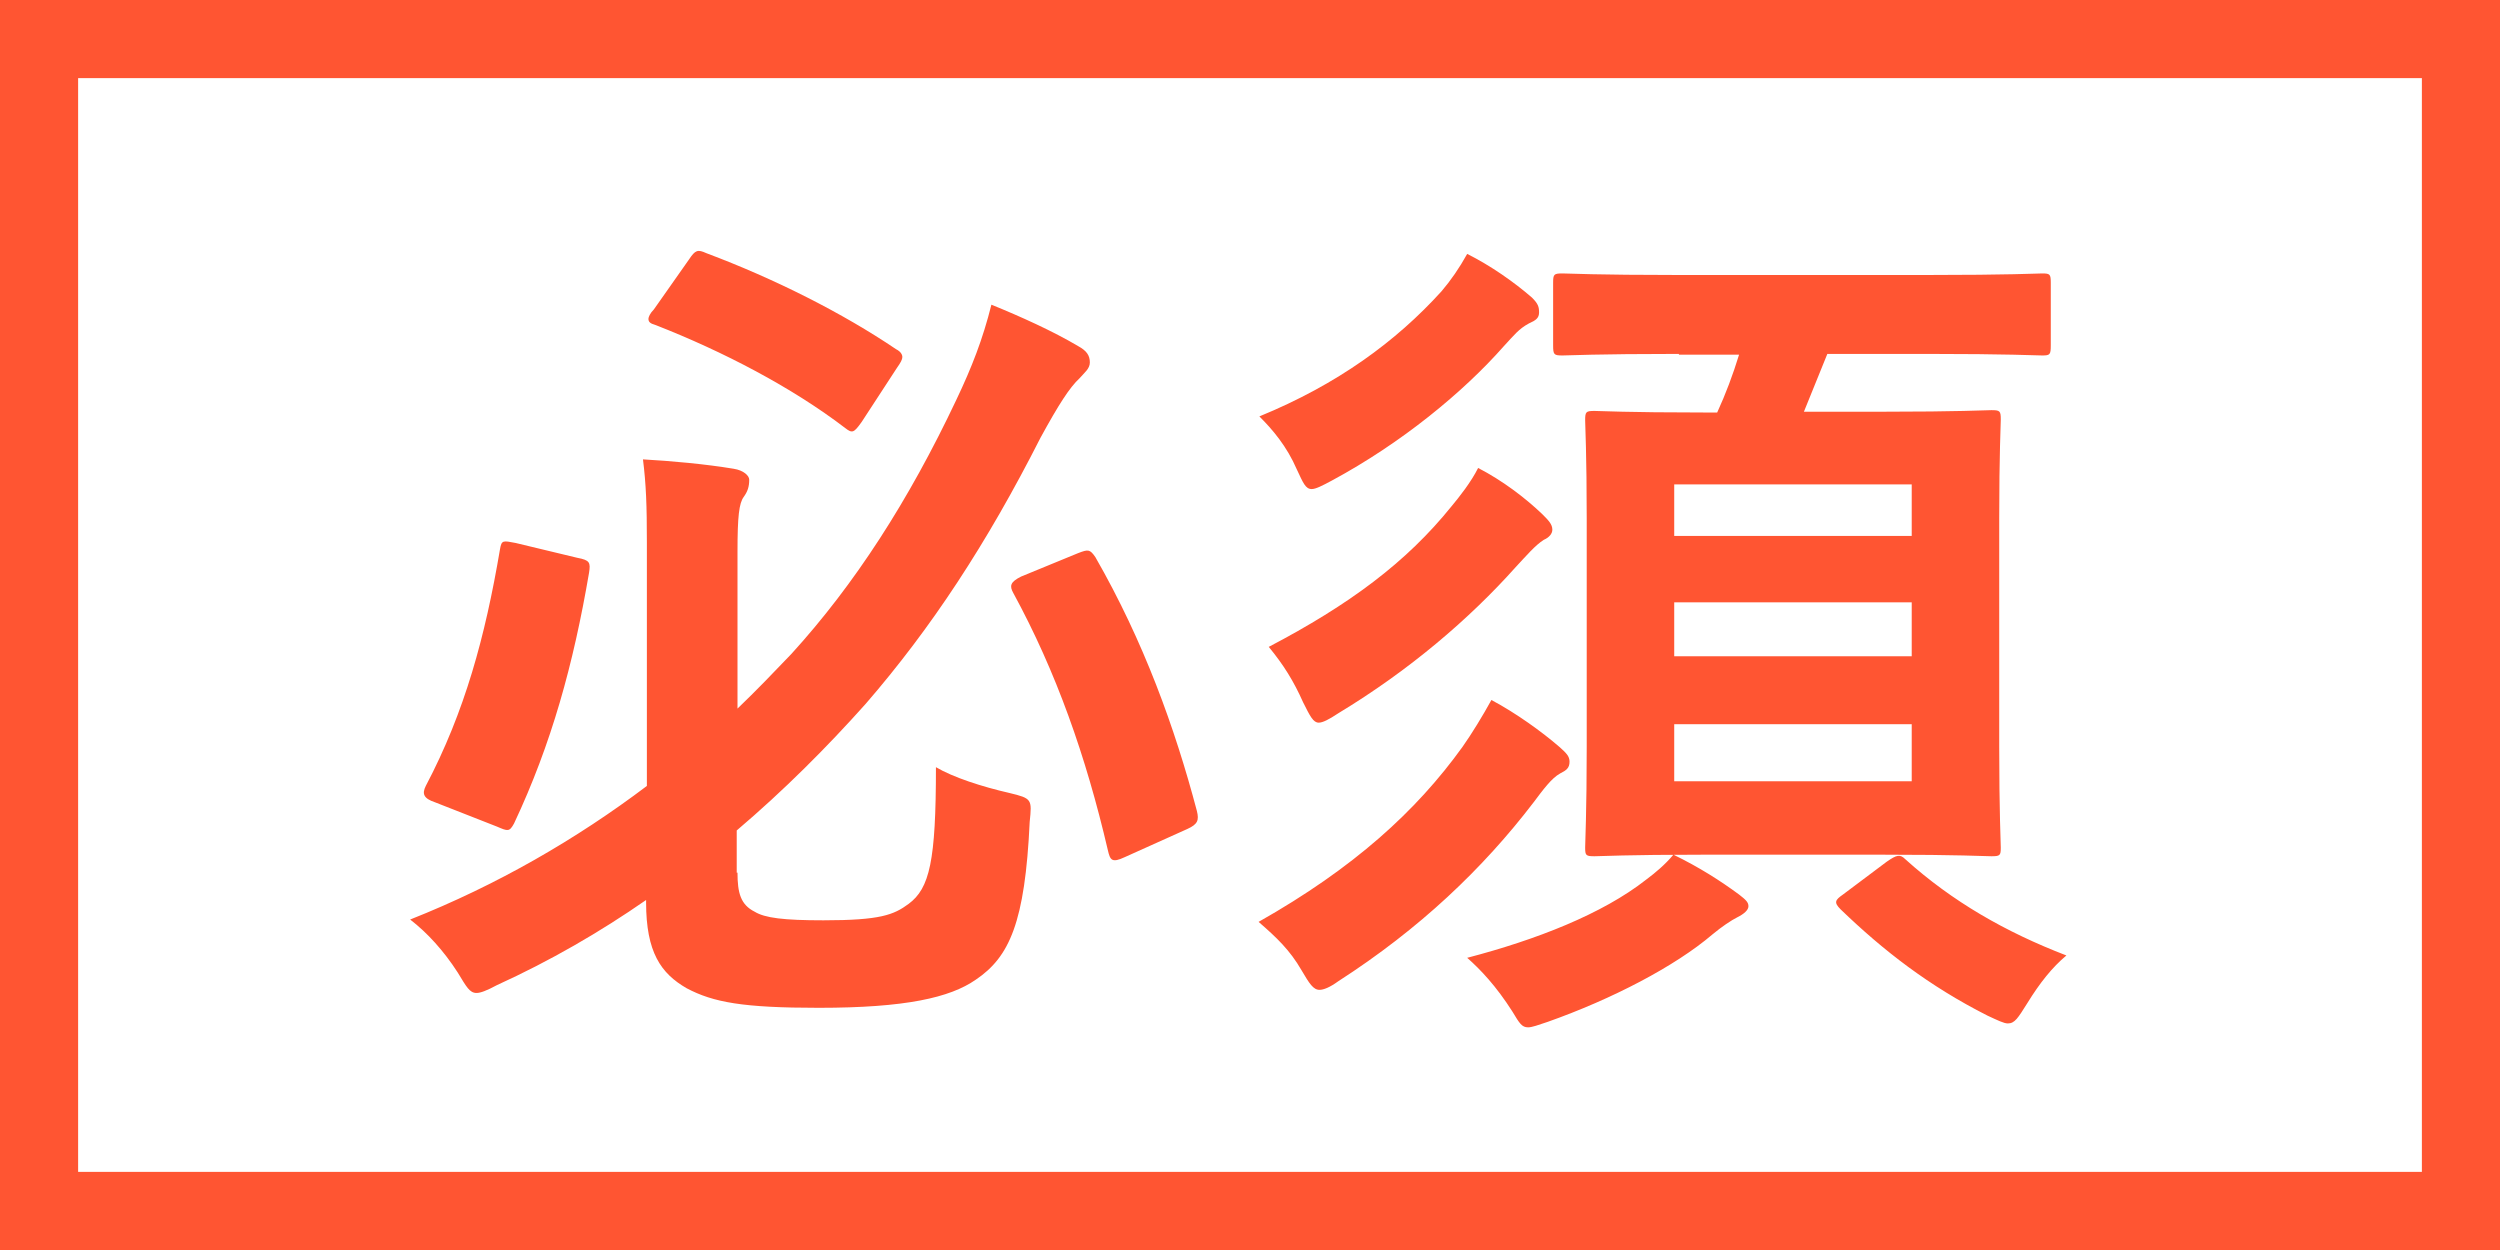
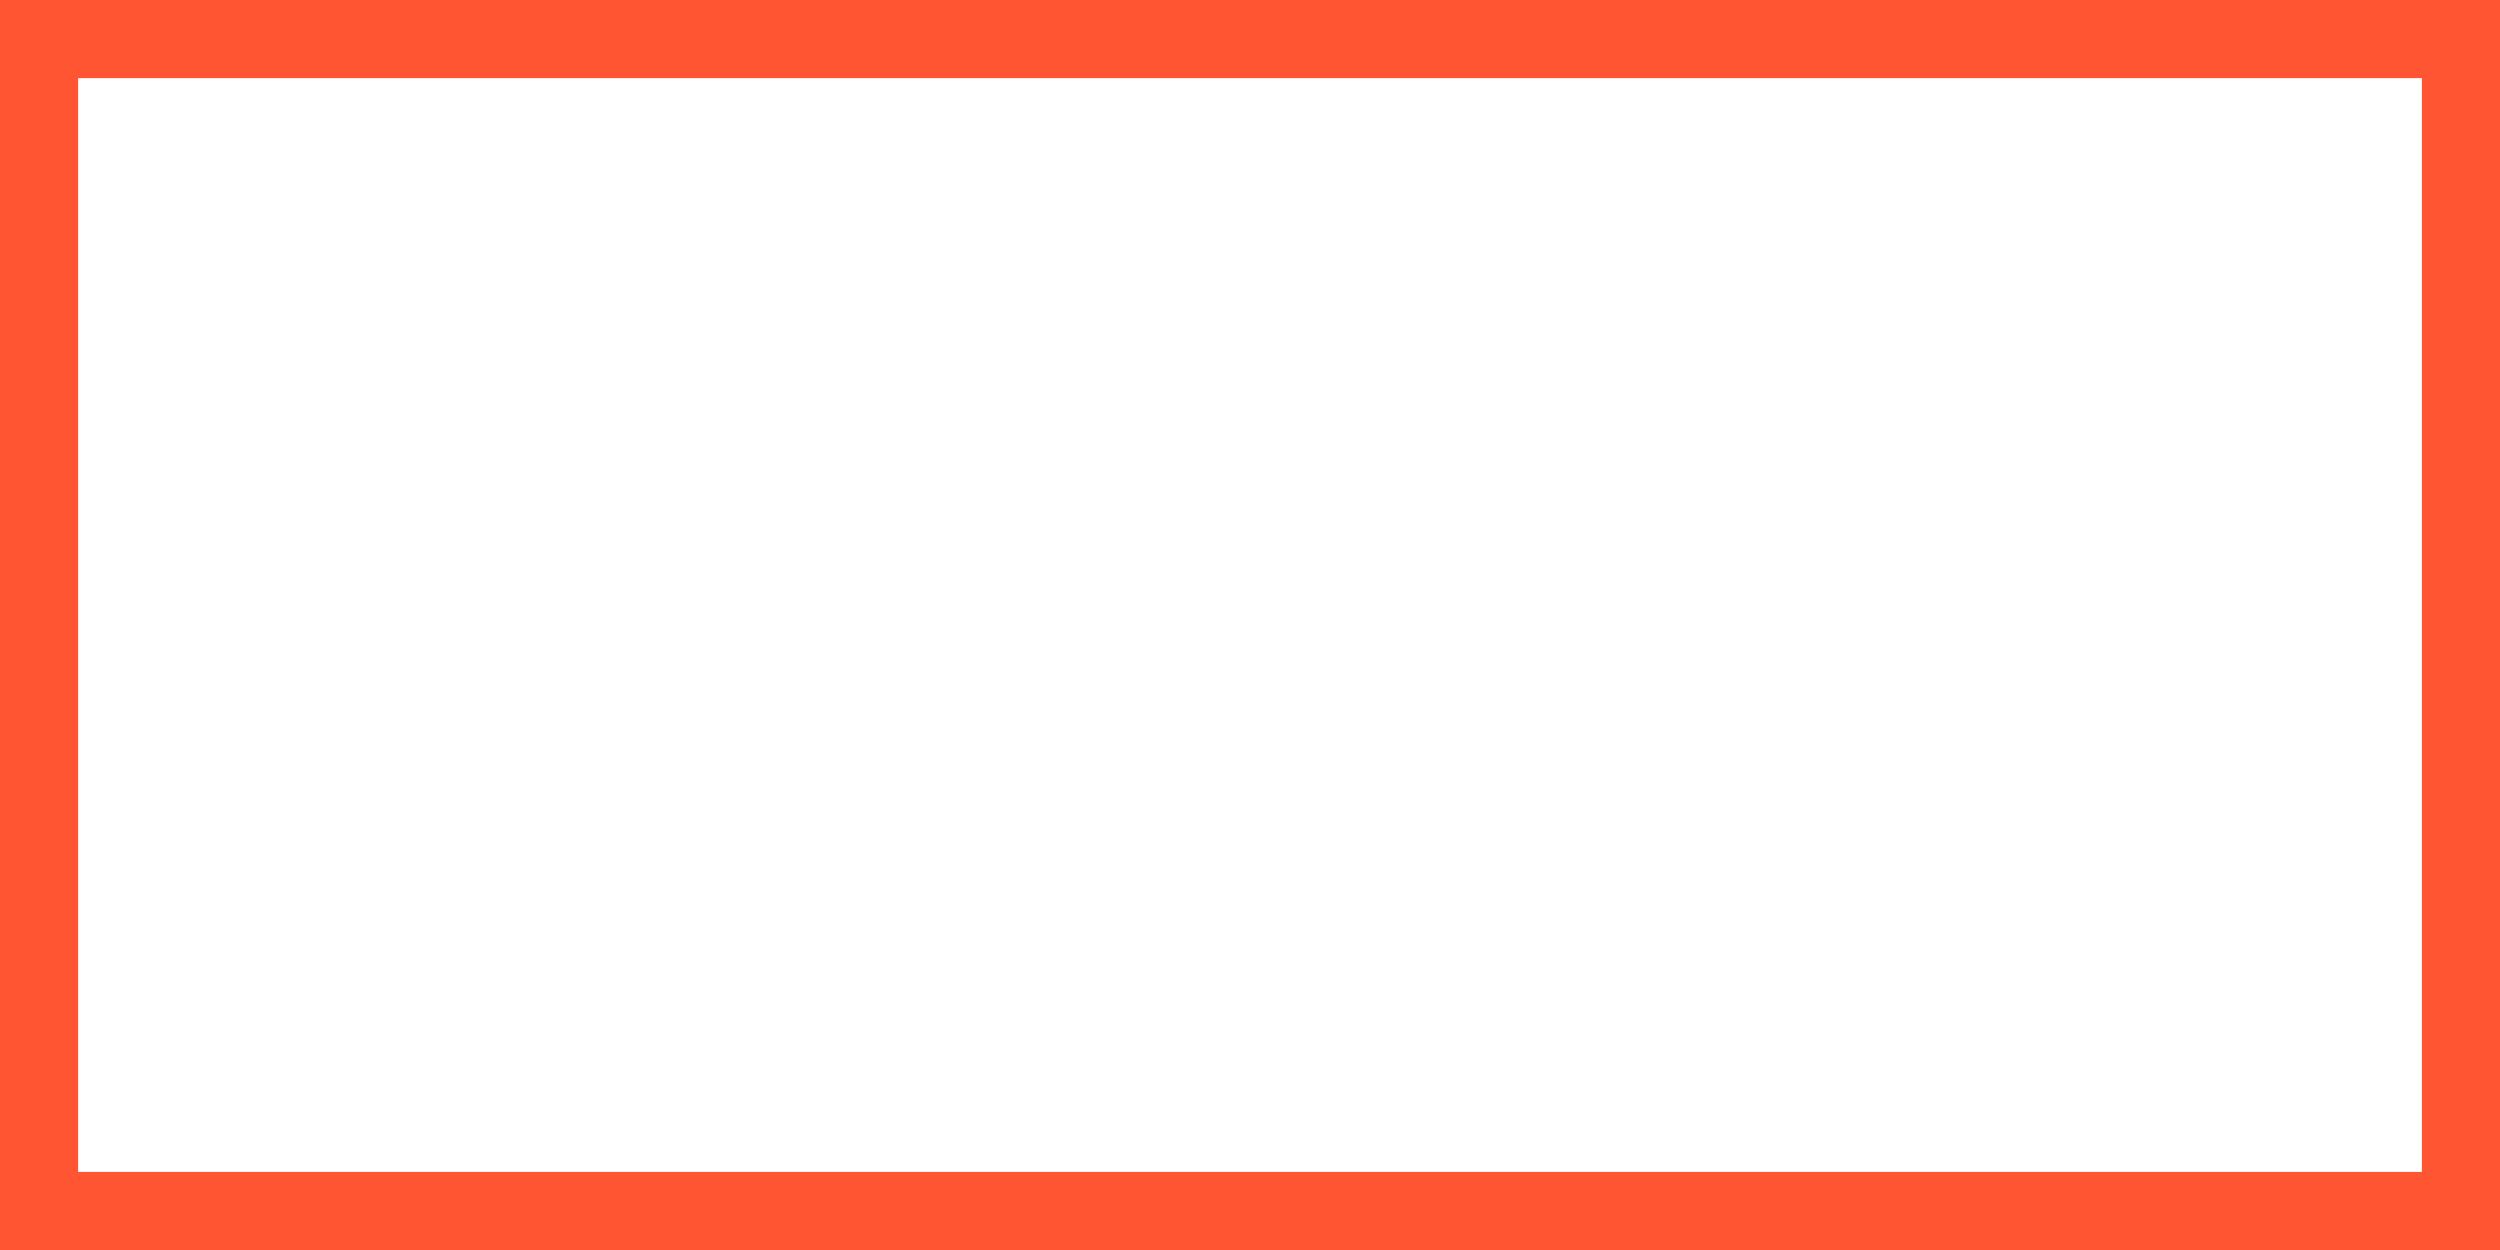
<svg xmlns="http://www.w3.org/2000/svg" version="1.1" id="レイヤー_1" x="0px" y="0px" viewBox="0 0 32 16" style="enable-background:new 0 0 32 16;" xml:space="preserve">
  <style type="text/css">
	.st0{fill:#FF5532;}
	.st1{enable-background:new    ;}
</style>
  <g id="Page-1">
    <g id="Contact" transform="translate(-456, -694)">
      <g id="container" transform="translate(189, 342)">
        <g id="Group" transform="translate(121, 332)">
          <g id="label" transform="translate(147, 20)">
            <g id="Rectangle">
              <path class="st0" d="M30,1v14H0V1H30 M31,0H-1v16h32V0L31,0z" />
            </g>
            <g class="st1">
-               <path class="st0" d="M8.44,11.17c0,0.26,0.04,0.41,0.22,0.5c0.13,0.08,0.37,0.11,0.88,0.11c0.73,0,0.9-0.07,1.09-0.21        c0.27-0.2,0.35-0.55,0.35-1.75c0.22,0.13,0.59,0.25,0.94,0.33c0.29,0.07,0.29,0.08,0.26,0.37c-0.06,1.29-0.26,1.73-0.69,2.02        c-0.33,0.23-0.9,0.36-2.01,0.36c-0.97,0-1.35-0.07-1.69-0.25c-0.33-0.19-0.52-0.46-0.52-1.1v-0.03        c-0.59,0.41-1.23,0.78-1.91,1.09c-0.13,0.07-0.21,0.1-0.26,0.1c-0.09,0-0.13-0.08-0.24-0.26c-0.18-0.28-0.39-0.51-0.61-0.68        c1.11-0.44,2.13-1.03,3.03-1.71V6.94c0-0.47-0.01-0.74-0.05-1.06C7.59,5.9,8.03,5.94,8.39,6c0.13,0.02,0.2,0.09,0.2,0.14        c0,0.09-0.02,0.15-0.07,0.22c-0.06,0.08-0.08,0.25-0.08,0.7v2.01c0.24-0.23,0.47-0.47,0.69-0.7c0.81-0.89,1.5-1.96,2.11-3.25        c0.2-0.42,0.34-0.78,0.45-1.22c0.37,0.15,0.79,0.34,1.11,0.53c0.11,0.06,0.15,0.12,0.15,0.21c0,0.08-0.07,0.13-0.13,0.2        c-0.13,0.12-0.27,0.34-0.5,0.76c-0.69,1.36-1.4,2.44-2.24,3.41c-0.5,0.56-1.05,1.11-1.65,1.62V11.17z M6.39,7.14        C6.55,7.17,6.56,7.2,6.54,7.33c-0.2,1.17-0.48,2.19-0.96,3.21c-0.06,0.11-0.08,0.1-0.22,0.04l-0.79-0.31        c-0.15-0.05-0.17-0.11-0.12-0.21c0.5-0.95,0.76-1.91,0.95-3.03c0.02-0.12,0.04-0.11,0.2-0.08L6.39,7.14z M7.82,3.32        C7.9,3.2,7.93,3.19,8.04,3.24c0.88,0.33,1.75,0.77,2.43,1.23c0.06,0.03,0.08,0.07,0.08,0.1c0,0.03-0.02,0.07-0.07,0.14        L10.03,5.4c-0.1,0.14-0.12,0.15-0.21,0.08C9.14,4.96,8.26,4.5,7.39,4.16C7.32,4.14,7.3,4.12,7.3,4.08        c0-0.02,0.02-0.07,0.07-0.12L7.82,3.32z M12.8,7.08c0.13-0.05,0.15-0.05,0.22,0.05c0.62,1.08,1.02,2.19,1.3,3.25        c0.03,0.12,0.01,0.17-0.12,0.23l-0.8,0.36c-0.17,0.08-0.19,0.04-0.22-0.09c-0.28-1.2-0.66-2.28-1.21-3.29        c-0.05-0.09-0.04-0.14,0.1-0.21L12.8,7.08z" />
-               <path class="st0" d="M18.61,3.81C18.69,3.89,18.7,3.93,18.7,4c0,0.07-0.04,0.1-0.13,0.14c-0.13,0.07-0.19,0.15-0.32,0.29        c-0.52,0.59-1.31,1.24-2.2,1.72c-0.13,0.07-0.21,0.11-0.26,0.11c-0.08,0-0.11-0.08-0.19-0.25c-0.13-0.3-0.31-0.51-0.48-0.68        c1-0.41,1.75-0.96,2.33-1.6c0.12-0.14,0.23-0.3,0.33-0.48C18.08,3.4,18.38,3.61,18.61,3.81z M17.72,9.56        c0.12-0.17,0.26-0.4,0.37-0.6c0.32,0.17,0.65,0.41,0.87,0.6c0.09,0.08,0.13,0.12,0.13,0.19c0,0.08-0.04,0.11-0.12,0.15        c-0.11,0.06-0.22,0.21-0.34,0.37c-0.65,0.85-1.46,1.62-2.5,2.29c-0.11,0.08-0.19,0.11-0.24,0.11c-0.08,0-0.13-0.08-0.23-0.25        c-0.15-0.26-0.32-0.42-0.55-0.62C16.33,11.11,17.13,10.38,17.72,9.56z M18.74,6.58c0.08,0.08,0.13,0.13,0.13,0.2        c0,0.05-0.04,0.1-0.11,0.13c-0.11,0.07-0.22,0.2-0.36,0.35c-0.59,0.66-1.36,1.32-2.27,1.87c-0.12,0.08-0.2,0.12-0.25,0.12        c-0.07,0-0.11-0.08-0.2-0.26c-0.12-0.27-0.25-0.48-0.44-0.71c1.03-0.54,1.76-1.08,2.34-1.8c0.1-0.12,0.25-0.31,0.34-0.49        C18.23,6.15,18.52,6.37,18.74,6.58z M21.26,11.45c0.09,0.07,0.12,0.1,0.12,0.15c0,0.05-0.06,0.1-0.14,0.14        s-0.2,0.12-0.32,0.22c-0.48,0.41-1.29,0.83-2.11,1.12c-0.12,0.04-0.2,0.07-0.25,0.07c-0.08,0-0.11-0.05-0.2-0.2        c-0.21-0.33-0.41-0.54-0.58-0.69c0.88-0.23,1.73-0.56,2.29-1c0.12-0.09,0.24-0.19,0.35-0.32        C20.75,11.1,21.03,11.28,21.26,11.45z M20.49,4.53c-1.06,0-1.42,0.02-1.49,0.02c-0.11,0-0.12-0.01-0.12-0.13v-0.8        c0-0.11,0.01-0.12,0.12-0.12c0.07,0,0.43,0.02,1.49,0.02h3.17c1.06,0,1.42-0.02,1.48-0.02c0.1,0,0.11,0.01,0.11,0.12v0.8        c0,0.12-0.01,0.13-0.11,0.13c-0.07,0-0.43-0.02-1.48-0.02h-1.27l-0.3,0.74h1.01c0.98,0,1.31-0.02,1.39-0.02        c0.11,0,0.12,0.01,0.12,0.12c0,0.07-0.02,0.44-0.02,1.26v2.93c0,0.84,0.02,1.22,0.02,1.29c0,0.1-0.01,0.11-0.12,0.11        c-0.08,0-0.41-0.02-1.39-0.02h-2.3c-0.98,0-1.31,0.02-1.39,0.02c-0.11,0-0.12-0.01-0.12-0.11c0-0.08,0.02-0.45,0.02-1.29V6.64        c0-0.82-0.02-1.2-0.02-1.26c0-0.11,0.01-0.12,0.12-0.12c0.08,0,0.41,0.02,1.39,0.02h0.18c0.11-0.24,0.2-0.48,0.28-0.74H20.49z         M20.43,6.86h3.04V6.2h-3.04V6.86z M23.47,8.4V7.71h-3.04V8.4H23.47z M23.47,9.27h-3.04v0.73h3.04V9.27z M23.15,11.03        c0.13-0.09,0.17-0.1,0.24-0.03c0.6,0.54,1.28,0.93,2.06,1.23c-0.18,0.15-0.34,0.35-0.5,0.61c-0.12,0.19-0.16,0.26-0.25,0.26        c-0.05,0-0.13-0.04-0.26-0.1c-0.75-0.38-1.33-0.83-1.88-1.36c-0.09-0.09-0.07-0.12,0.03-0.19L23.15,11.03z" />
-             </g>
+               </g>
          </g>
        </g>
      </g>
    </g>
  </g>
</svg>